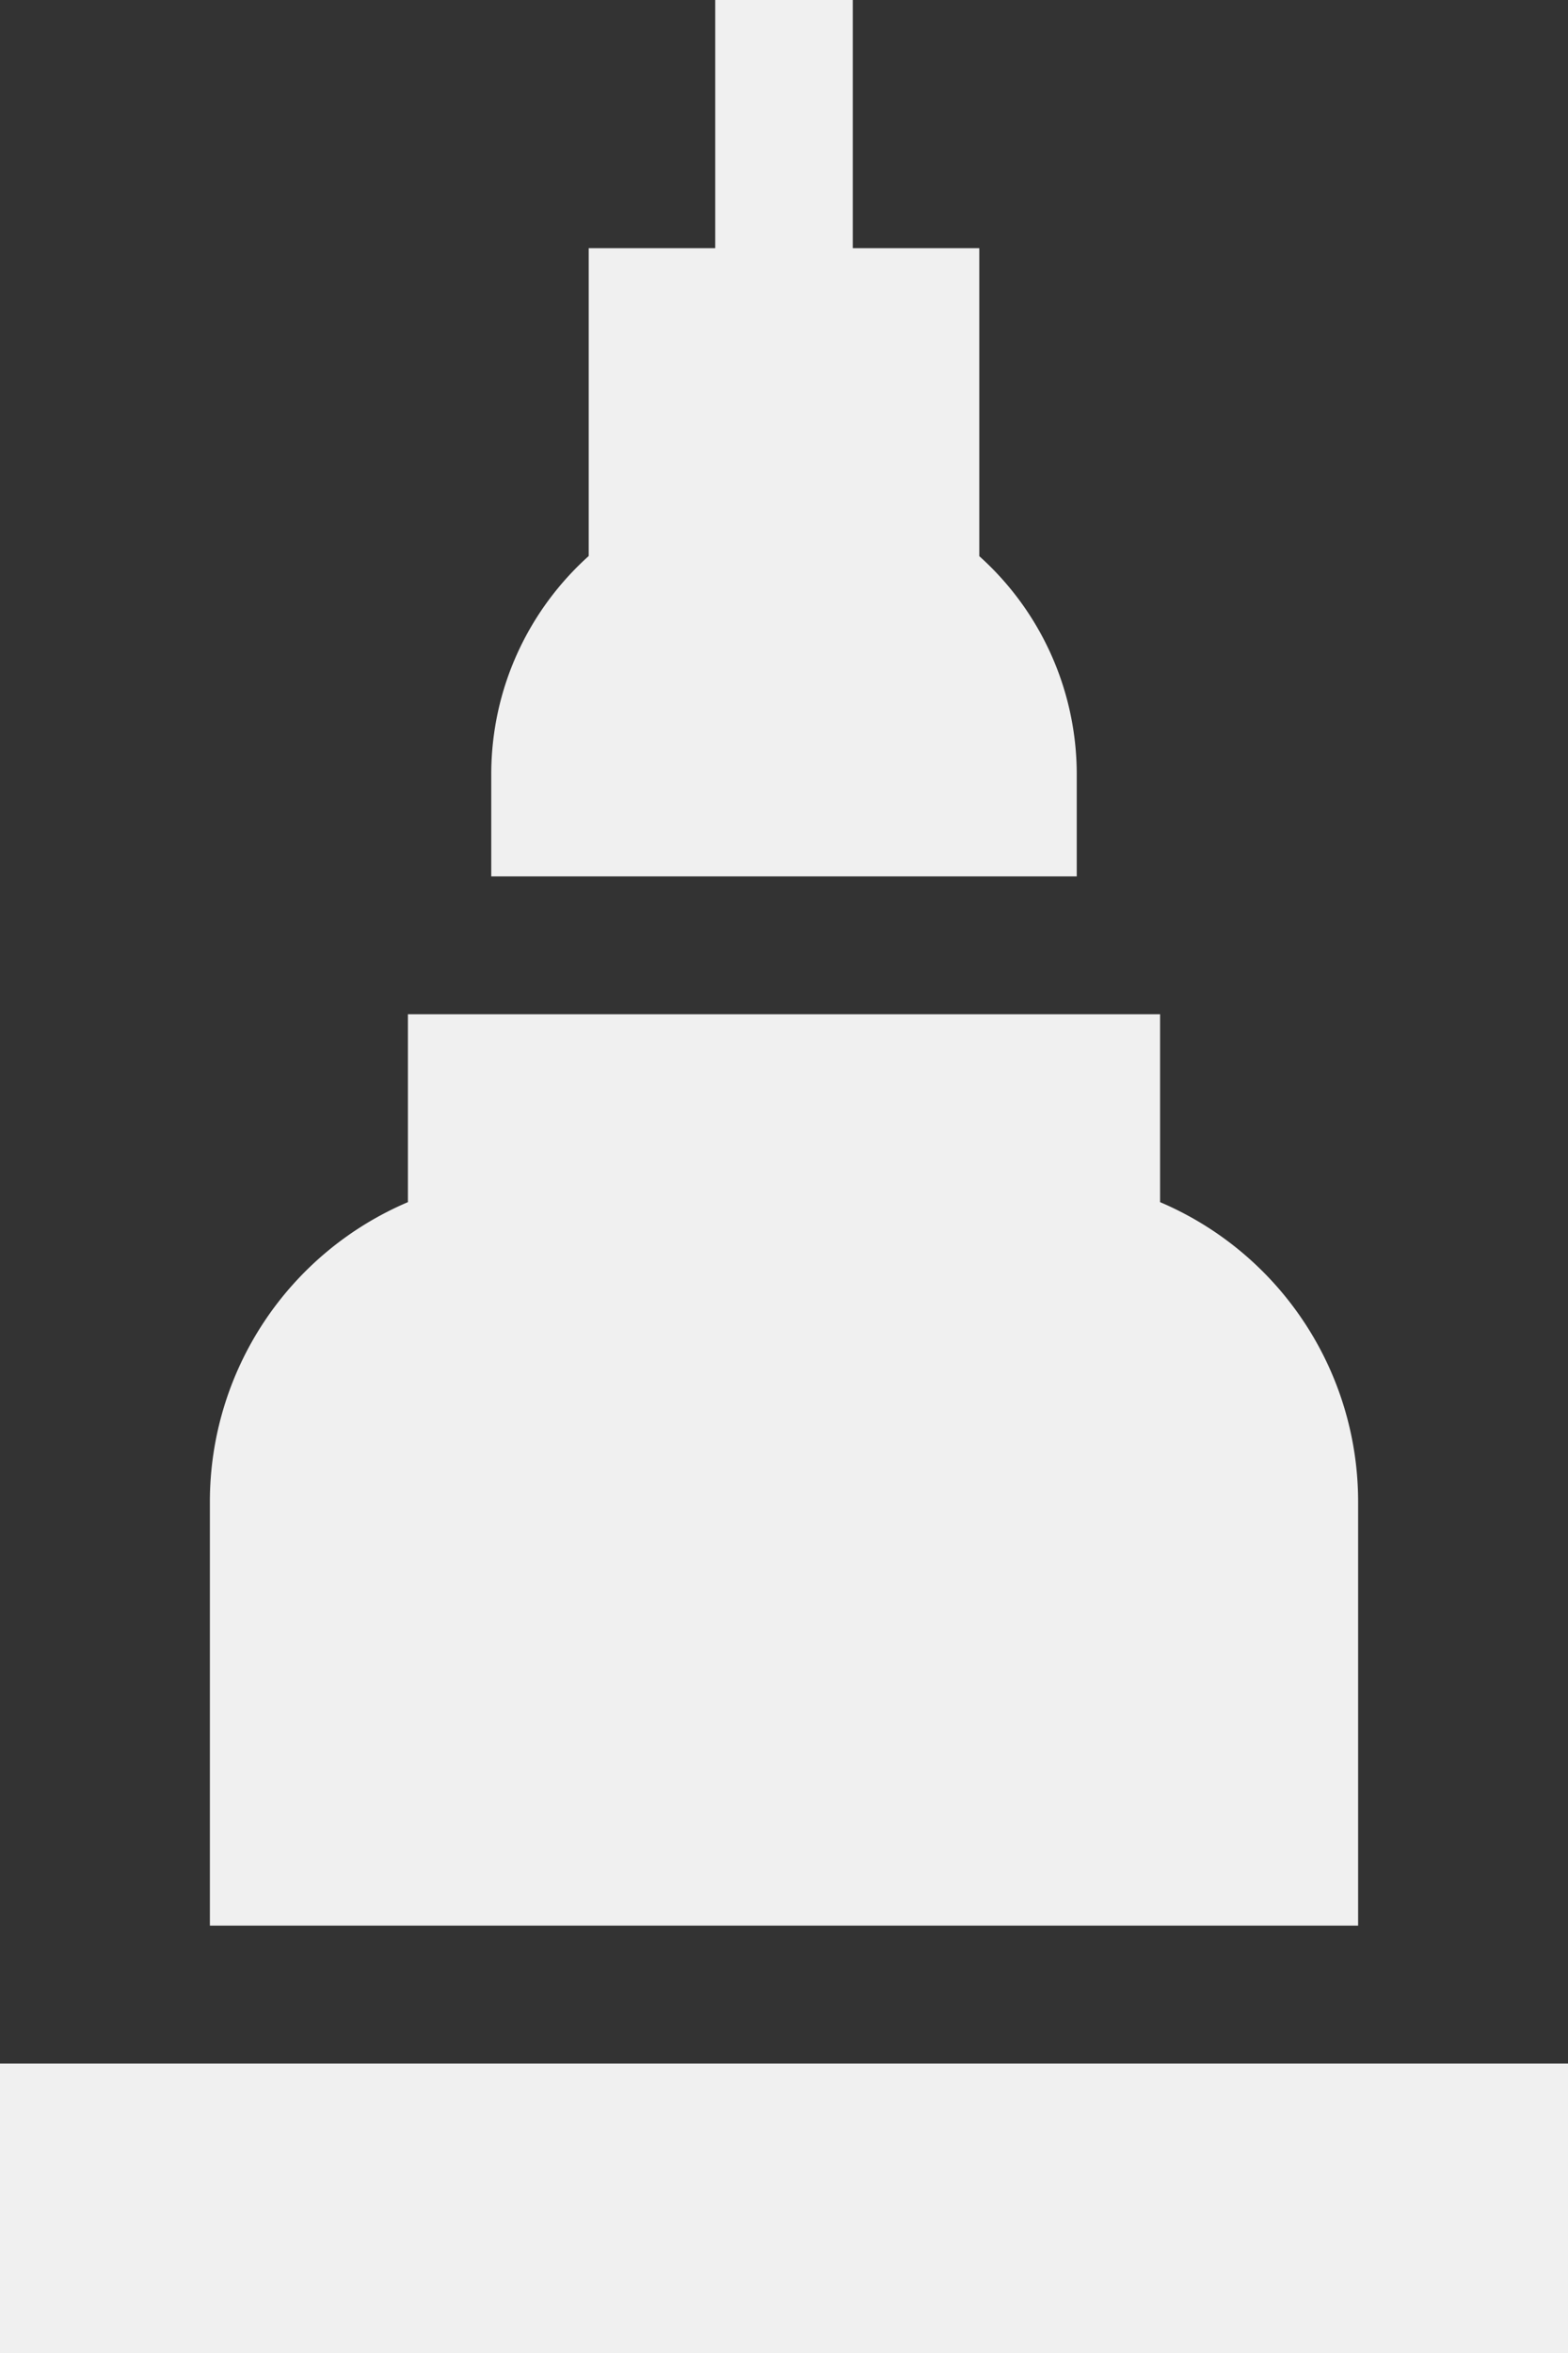
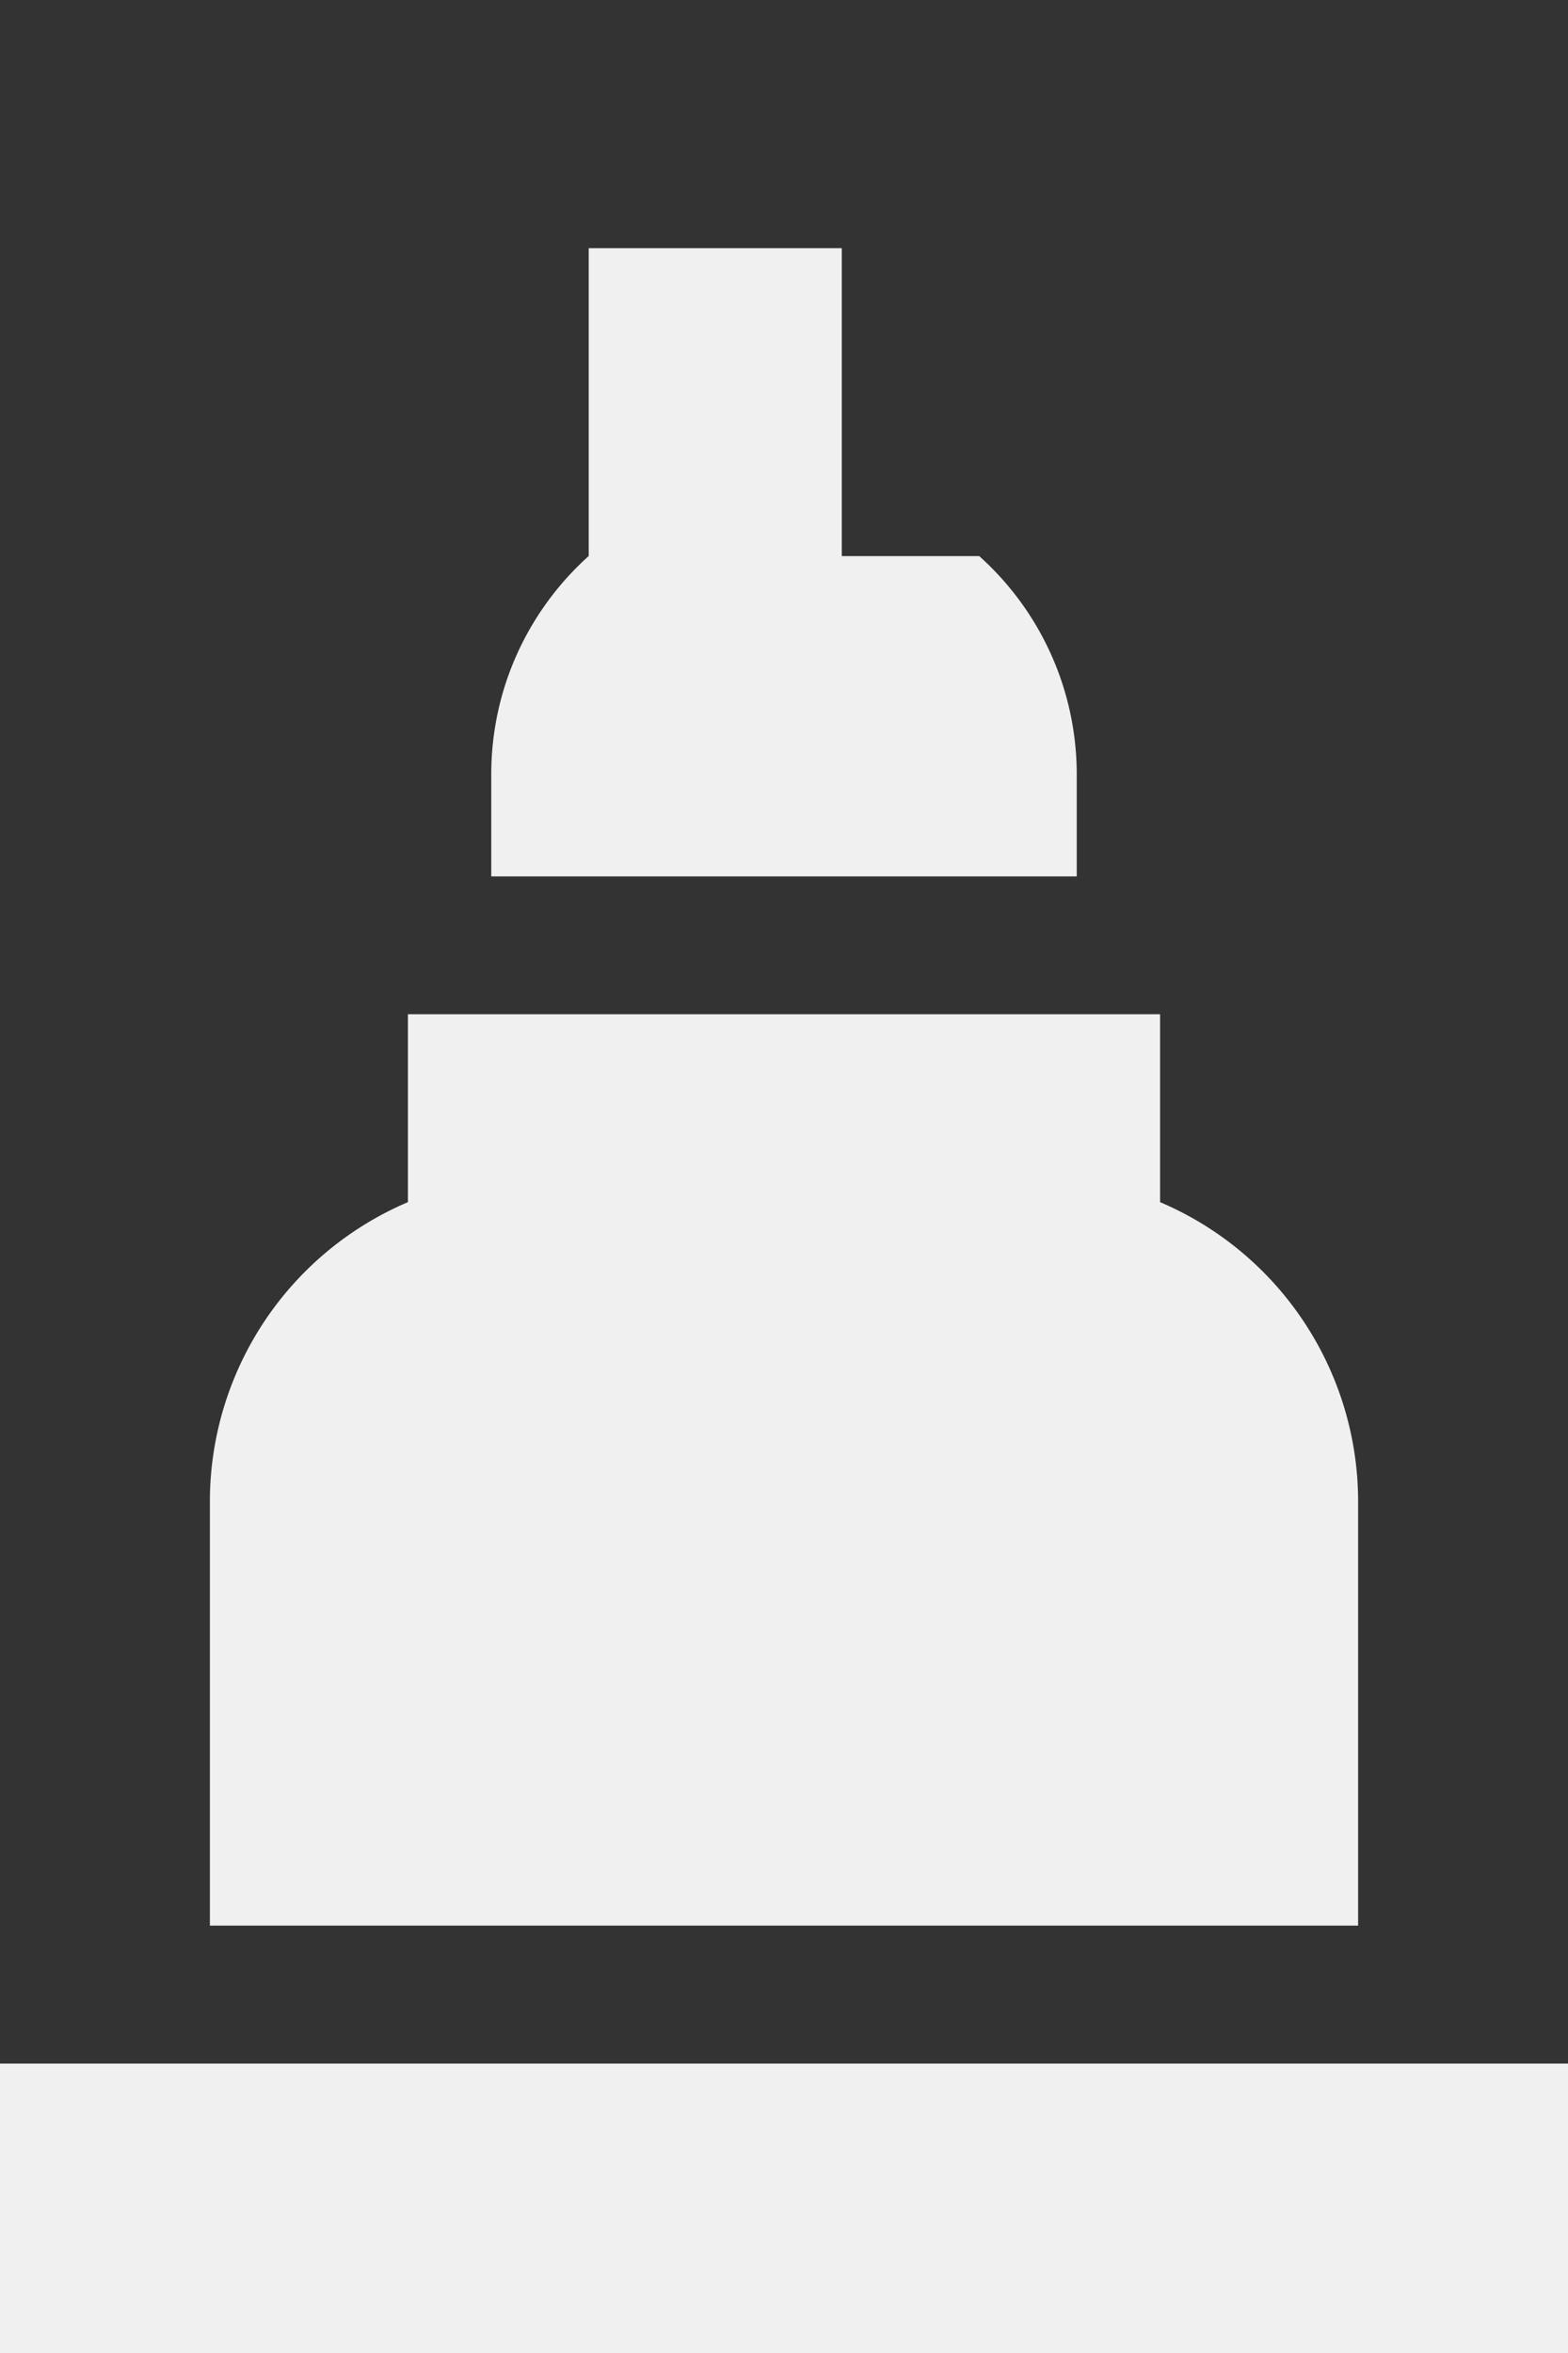
<svg xmlns="http://www.w3.org/2000/svg" width="20" height="30" viewBox="0 0 20 30">
  <rect x="0" y="0" width="20" height="30" fill="#333333" stroke="none" />
-   <path fill="#F0F0F0" fill-rule="nonzero" d="M14.797 15.327a4.151 4.151 0 0 1 2.526 3.818v5.406H2.677v-5.406a4.151 4.151 0 0 1 2.526-3.818v-2.396h9.594v2.396zM0 26.31h20V30H0v-3.691zm12.49-19.22a3.736 3.736 0 0 1 1.244 2.785v1.299H6.266V9.874c0-1.105.48-2.099 1.243-2.785V3.164h1.614V0h1.754v3.164h1.614V7.09z" />
+   <path fill="#F0F0F0" fill-rule="nonzero" d="M14.797 15.327a4.151 4.151 0 0 1 2.526 3.818v5.406H2.677v-5.406a4.151 4.151 0 0 1 2.526-3.818v-2.396h9.594v2.396zM0 26.31h20V30H0v-3.691zm12.49-19.22a3.736 3.736 0 0 1 1.244 2.785v1.299H6.266V9.874c0-1.105.48-2.099 1.243-2.785V3.164h1.614V0v3.164h1.614V7.09z" />
</svg>